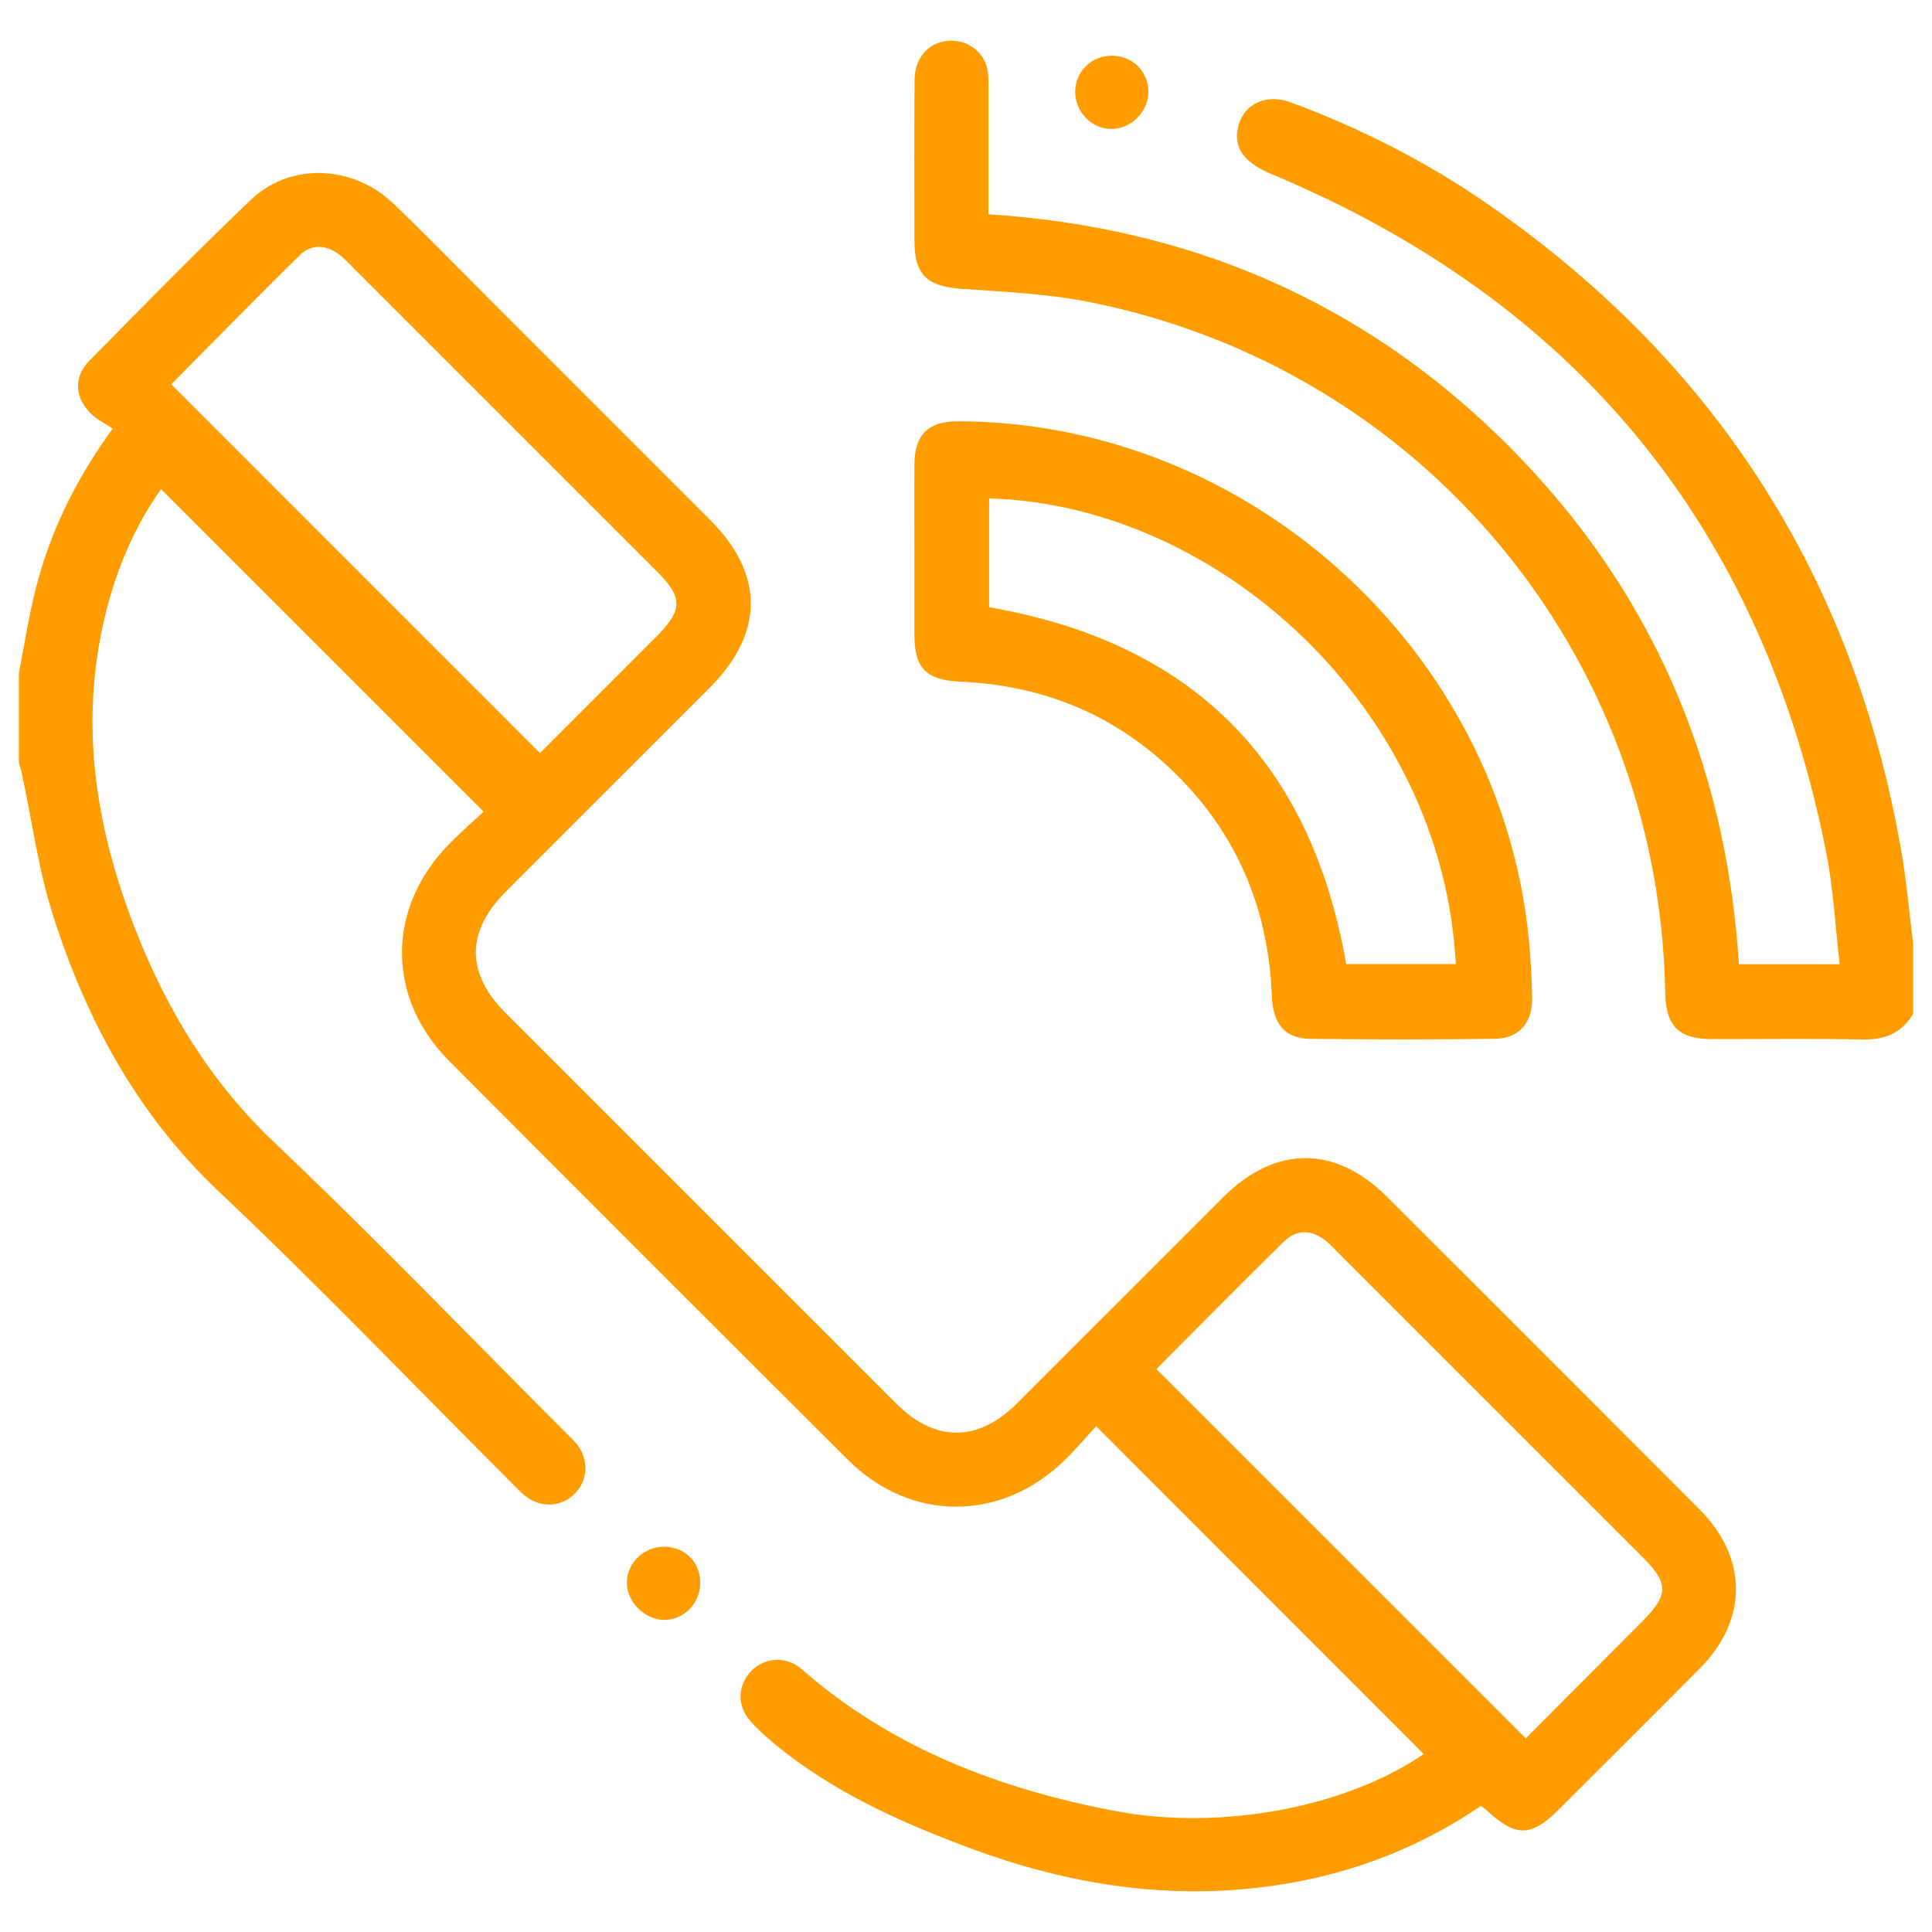
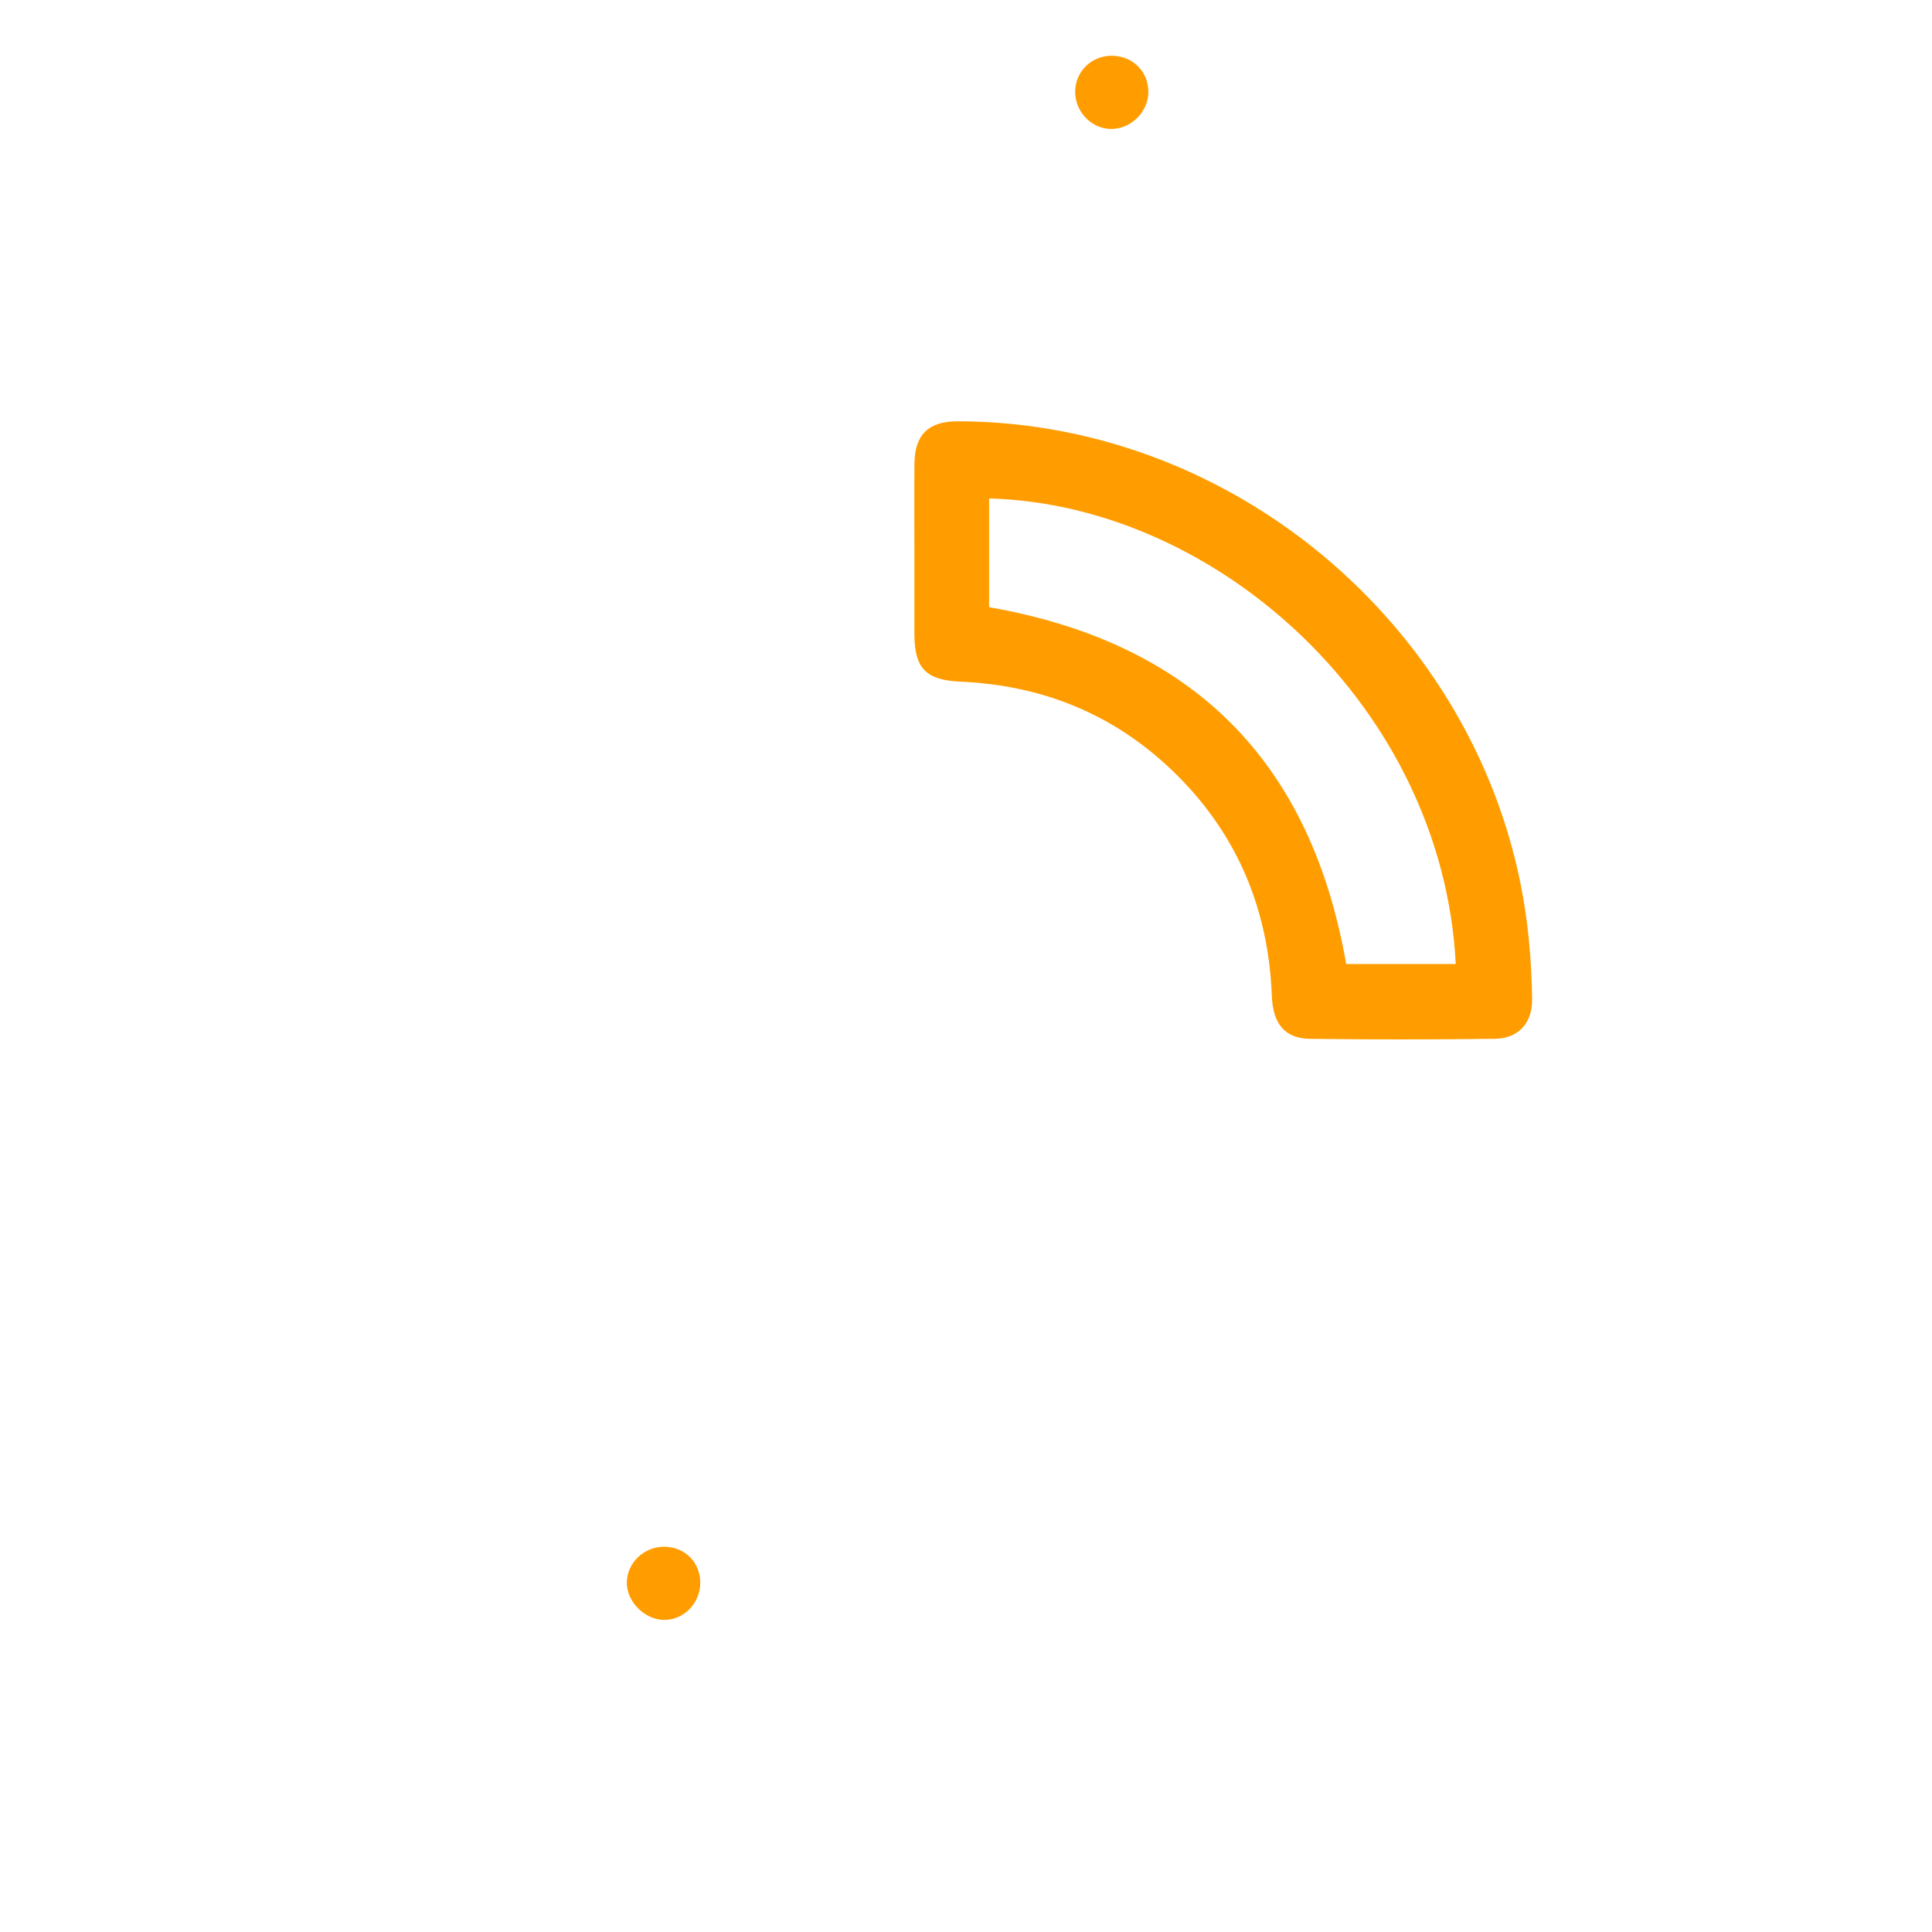
<svg xmlns="http://www.w3.org/2000/svg" version="1.1" id="Layer_1" x="0px" y="0px" width="512px" height="512px" viewBox="0 0 512 512" enable-background="new 0 0 512 512" xml:space="preserve">
  <g>
-     <path fill="#FF9D00" d="M5,178.503c1.424-7.337,2.52-14.756,4.341-21.994c3.776-15.007,10.292-28.825,20.518-42.939   c-1.969-1.332-4.308-2.402-5.957-4.131c-4.243-4.446-4.355-9.659-0.106-13.961C37.917,81.181,51.965,66.799,66.5,52.93   c10.426-9.946,27.012-9.261,37.769,1.031c8.616,8.243,16.921,16.812,25.354,25.245c19.526,19.521,39.046,39.051,58.571,58.575   c14.413,14.414,14.377,29.975-0.137,44.503c-18.013,18.032-36.049,36.041-54.062,54.071c-10.512,10.522-10.525,21.568-0.01,32.086   c34.535,34.552,69.078,69.094,103.636,103.621c10.159,10.15,21.531,10.152,31.766-0.043c18.286-18.218,36.51-36.5,54.772-54.744   c13.781-13.77,29.678-13.828,43.422-0.103c27.63,27.593,55.242,55.202,82.827,82.838c12.802,12.827,12.858,29.245,0.138,42.073   c-12.427,12.527-24.938,24.968-37.423,37.439c-7.339,7.333-11.426,7.391-19.039,0.314c-0.457-0.425-0.982-0.779-1.602-1.268   c-15.676,10.696-32.841,17.458-51.444,20.604c-29.131,4.924-57.255,0.644-84.613-9.627c-18.222-6.839-35.925-14.799-51.114-27.354   c-2.261-1.869-4.475-3.846-6.421-6.03c-3.637-4.086-3.469-9.509,0.161-13.292c3.482-3.63,9.308-4.102,13.304-0.601   c23.94,20.976,52.454,31.836,83.197,37.67c28.104,5.334,61.249-1.023,81.749-15.1c-28.697-28.714-57.481-57.516-86.816-86.865   c-2.332,2.524-5.182,5.902-8.323,8.979c-16.793,16.43-40.819,16.476-57.403-0.049c-35.299-35.176-70.533-70.412-105.705-105.711   c-16.798-16.857-16.664-40.71,0.148-57.701c2.981-3.013,6.185-5.806,8.953-8.39c-28.708-28.712-56.956-56.963-85.468-85.478   c-7.253,10.197-12.073,21.832-15.004,34.269c-6.695,28.41-2.234,55.772,8.21,82.475c8.352,21.355,19.896,40.355,36.853,56.44   c26.306,24.951,51.463,51.113,77.104,76.77c1.039,1.037,2.13,2.044,3.038,3.189c3.189,4.024,2.969,9.389-0.455,12.948   c-3.57,3.714-9.112,4.036-13.295,0.688c-1.269-1.016-2.38-2.233-3.535-3.388c-25.766-25.76-50.969-52.115-77.463-77.103   c-21.78-20.542-35.239-45.577-44.119-73.398c-3.842-12.039-5.496-24.774-8.157-37.189c-0.238-1.108-0.573-2.195-0.862-3.293   C5,194.191,5,186.347,5,178.503z M45.398,101.844c32.569,32.571,65.051,65.053,97.711,97.716   c10-10.004,20.374-20.384,30.747-30.761c7.158-7.16,7.188-10.412,0.149-17.452c-26.771-26.775-53.547-53.551-80.325-80.323   c-1.154-1.152-2.267-2.366-3.539-3.375c-3.533-2.805-7.523-3.119-10.693-0.014C67.809,79.037,56.436,90.712,45.398,101.844z    M306.467,362.818c32.646,32.641,65.127,65.121,97.874,97.865c10.066-10.107,20.541-20.622,31.013-31.137   c6.824-6.855,6.858-9.99,0.108-16.743c-27.114-27.127-54.239-54.245-81.36-81.364c-0.808-0.808-1.589-1.647-2.465-2.379   c-3.848-3.217-7.926-3.436-11.436,0.017C328.699,340.391,317.374,351.885,306.467,362.818z" />
-     <path fill="#FF9D00" d="M507,268.706c-3.071,5.114-7.553,6.908-13.505,6.776c-13.229-0.295-26.469-0.065-39.704-0.101   c-8.987-0.024-12.338-3.414-12.502-12.483c-1.611-89.676-64.428-165.21-152.501-182.835c-11.14-2.229-22.662-2.72-34.041-3.521   c-8.997-0.634-12.404-3.699-12.417-12.682c-0.02-14.215-0.071-28.433,0.036-42.647c0.046-5.945,3.708-9.993,8.938-10.399   c5.027-0.39,9.47,2.828,10.402,7.715c0.303,1.584,0.216,3.255,0.218,4.885c0.018,10.932,0.01,21.863,0.01,33.375   c53.58,3.401,99.866,23.347,137.754,61.274c37.795,37.833,57.749,83.974,61.142,137.466c8.821,0,17.253,0,26.699,0   c-1.149-9.916-1.623-19.682-3.483-29.174c-16.896-86.261-66.025-146.348-147.141-180.24c-6.868-2.869-9.821-6.567-8.956-11.663   c1.131-6.657,7.278-9.885,14.263-7.283c18.275,6.813,35.597,15.565,51.647,26.643c60.584,41.812,97.346,98.984,109.979,171.543   c1.424,8.175,2.125,16.478,3.161,24.722C507,256.286,507,262.497,507,268.706z" />
    <path fill="#FF9D00" d="M242.322,145.983c0-7.68-0.052-15.36,0.015-23.04c0.067-7.782,3.718-11.311,11.501-11.298   c77.044,0.134,143.735,60.523,151.294,137.056c0.528,5.355,0.838,10.752,0.898,16.132c0.071,6.26-3.617,10.378-9.851,10.459   c-16.338,0.214-32.681,0.212-49.019,0.013c-6.57-0.078-9.82-3.906-10.104-11.297c-0.898-23.439-9.425-43.529-26.386-59.806   c-15.629-14.998-34.488-22.589-56.058-23.547c-9.208-0.409-12.268-3.473-12.291-12.611   C242.307,160.69,242.322,153.337,242.322,145.983z M262.128,160.914c54.017,9.439,85.269,40.922,94.628,94.561   c9.597,0,19.311,0,29.033,0c-3.441-67.686-62.864-121.71-123.661-123.38C262.128,141.687,262.128,151.274,262.128,160.914z" />
    <path fill="#FF9D00" d="M185.573,419.47c-0.016,5.369-4.268,9.783-9.46,9.823c-5.229,0.041-10.107-4.846-9.995-10.009   c0.115-5.196,4.569-9.412,9.916-9.384C181.503,409.927,185.59,414.028,185.573,419.47z" />
    <path fill="#FF9D00" d="M304.327,24.433c-0.046,5.363-4.794,9.927-10.134,9.735c-5.174-0.187-9.391-4.774-9.254-10.069   c0.139-5.343,4.463-9.427,9.877-9.324C300.27,14.878,304.372,19.046,304.327,24.433z" />
  </g>
</svg>